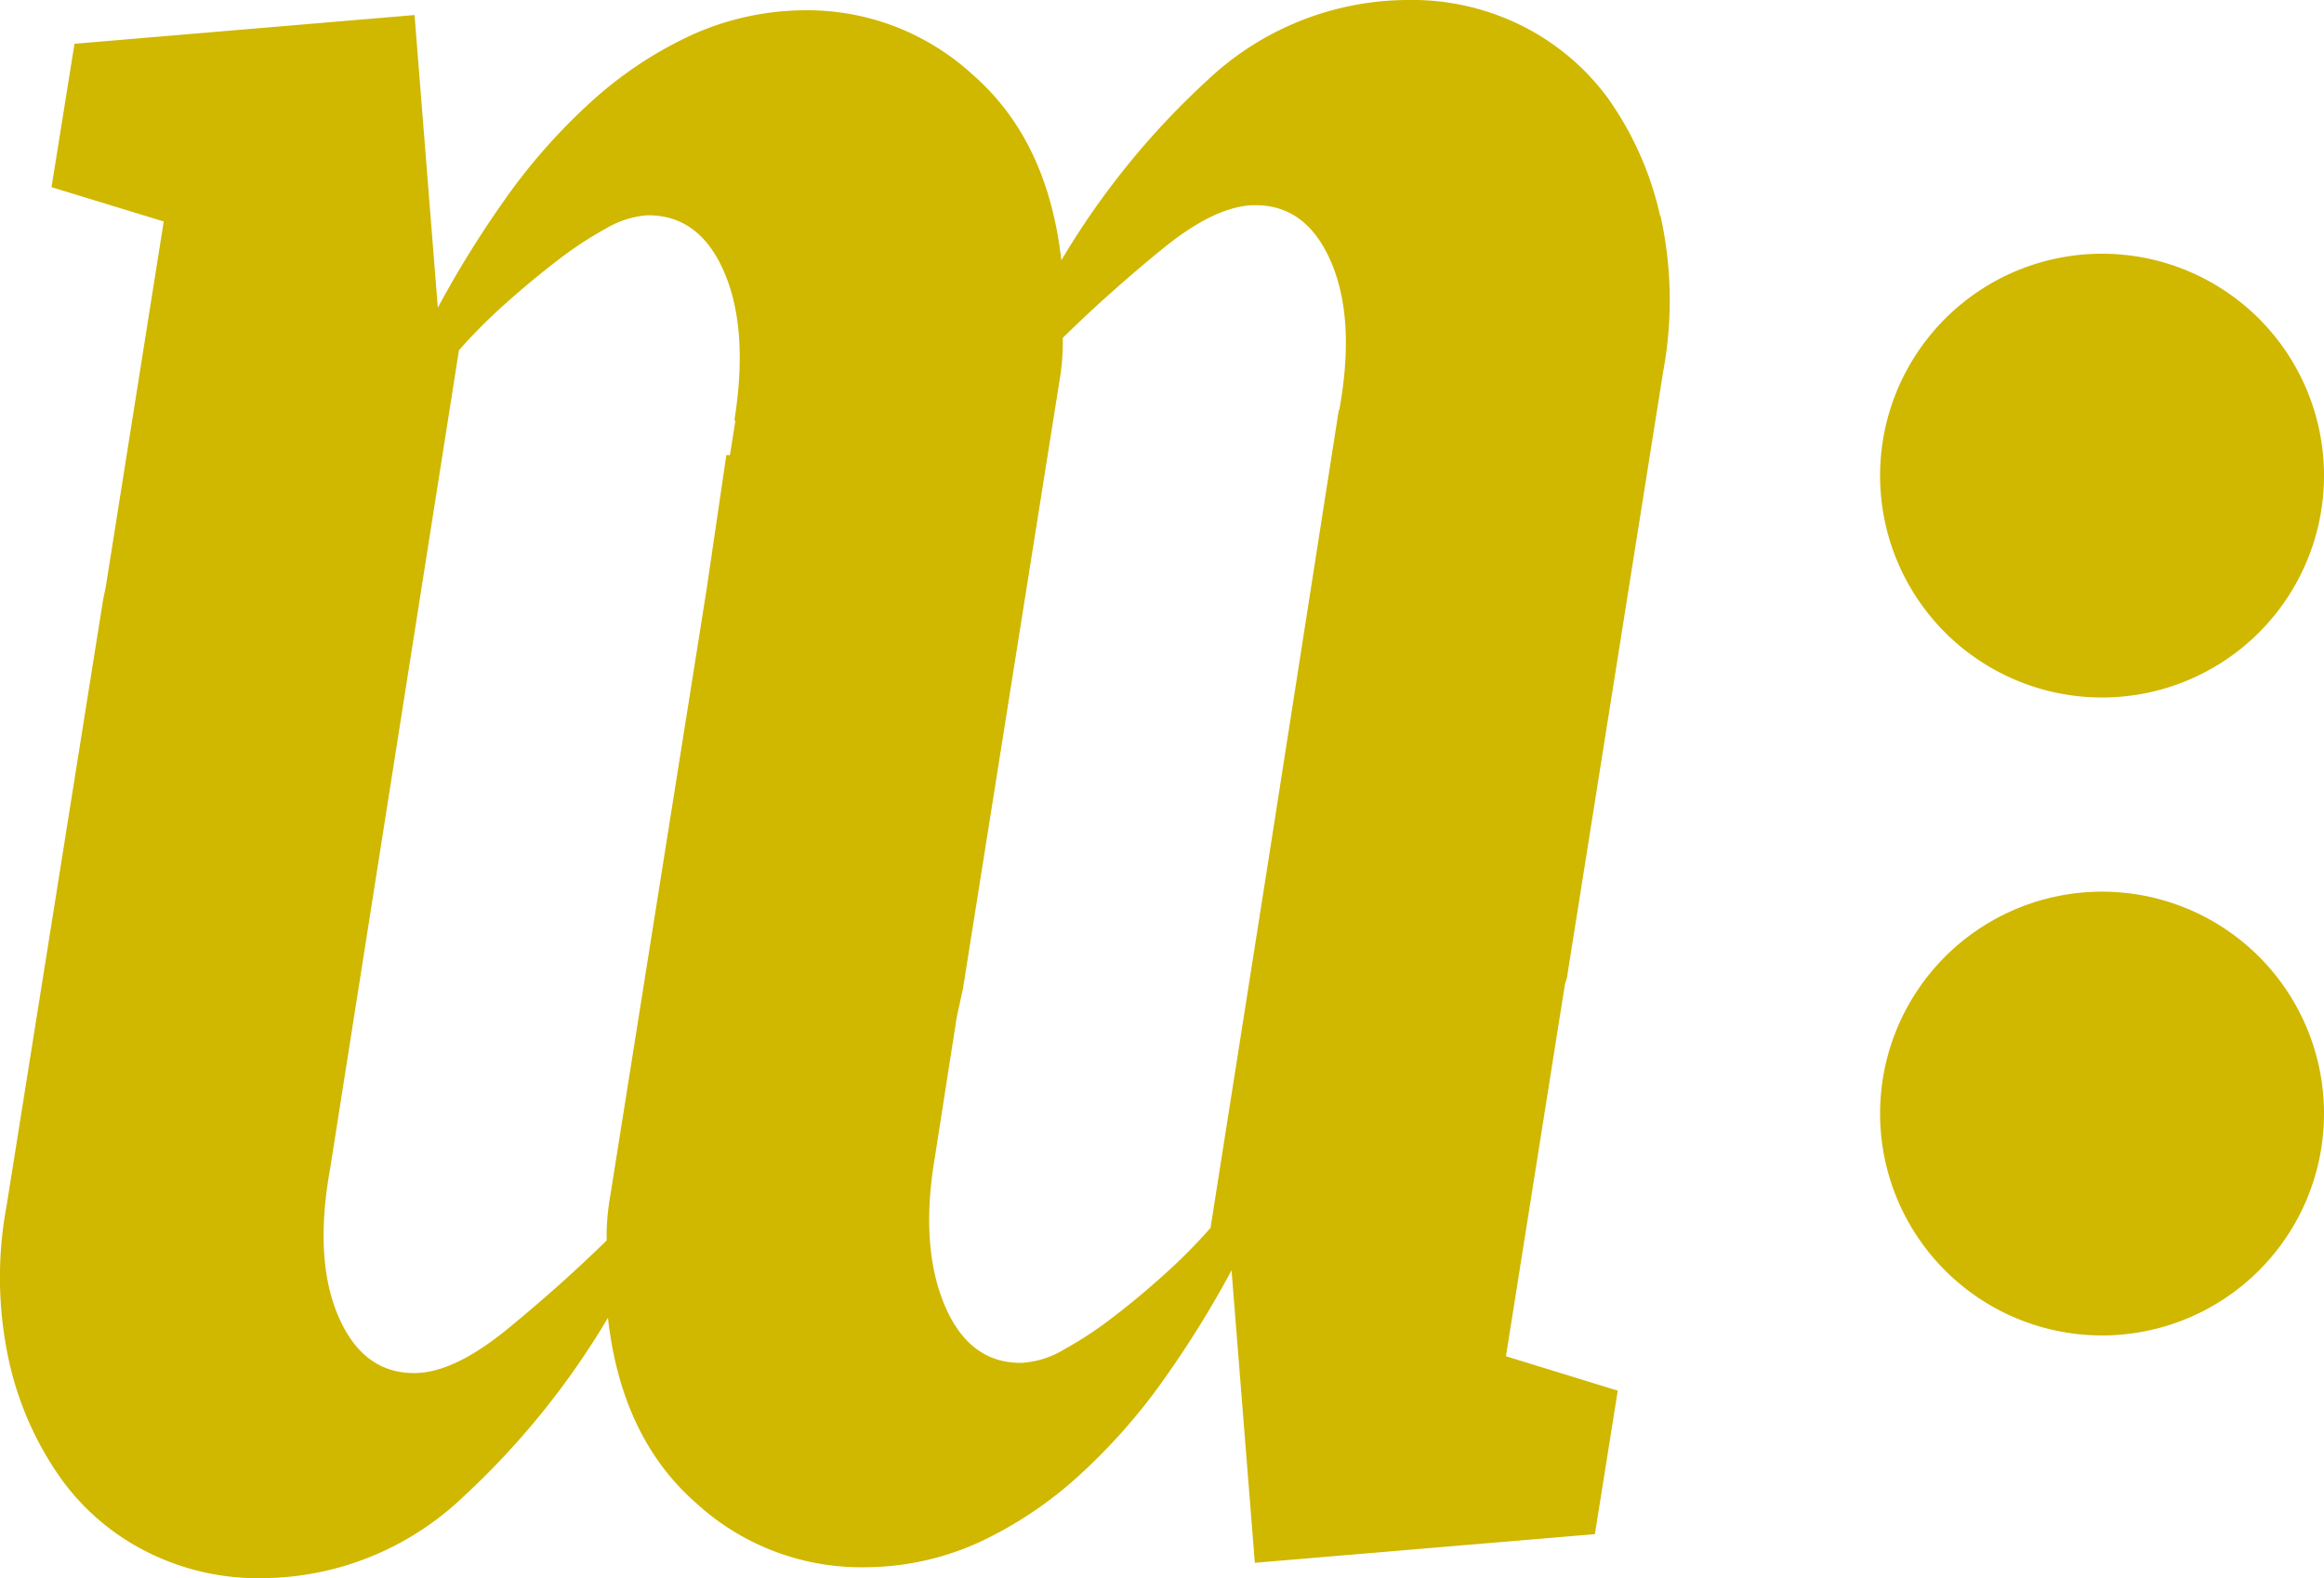
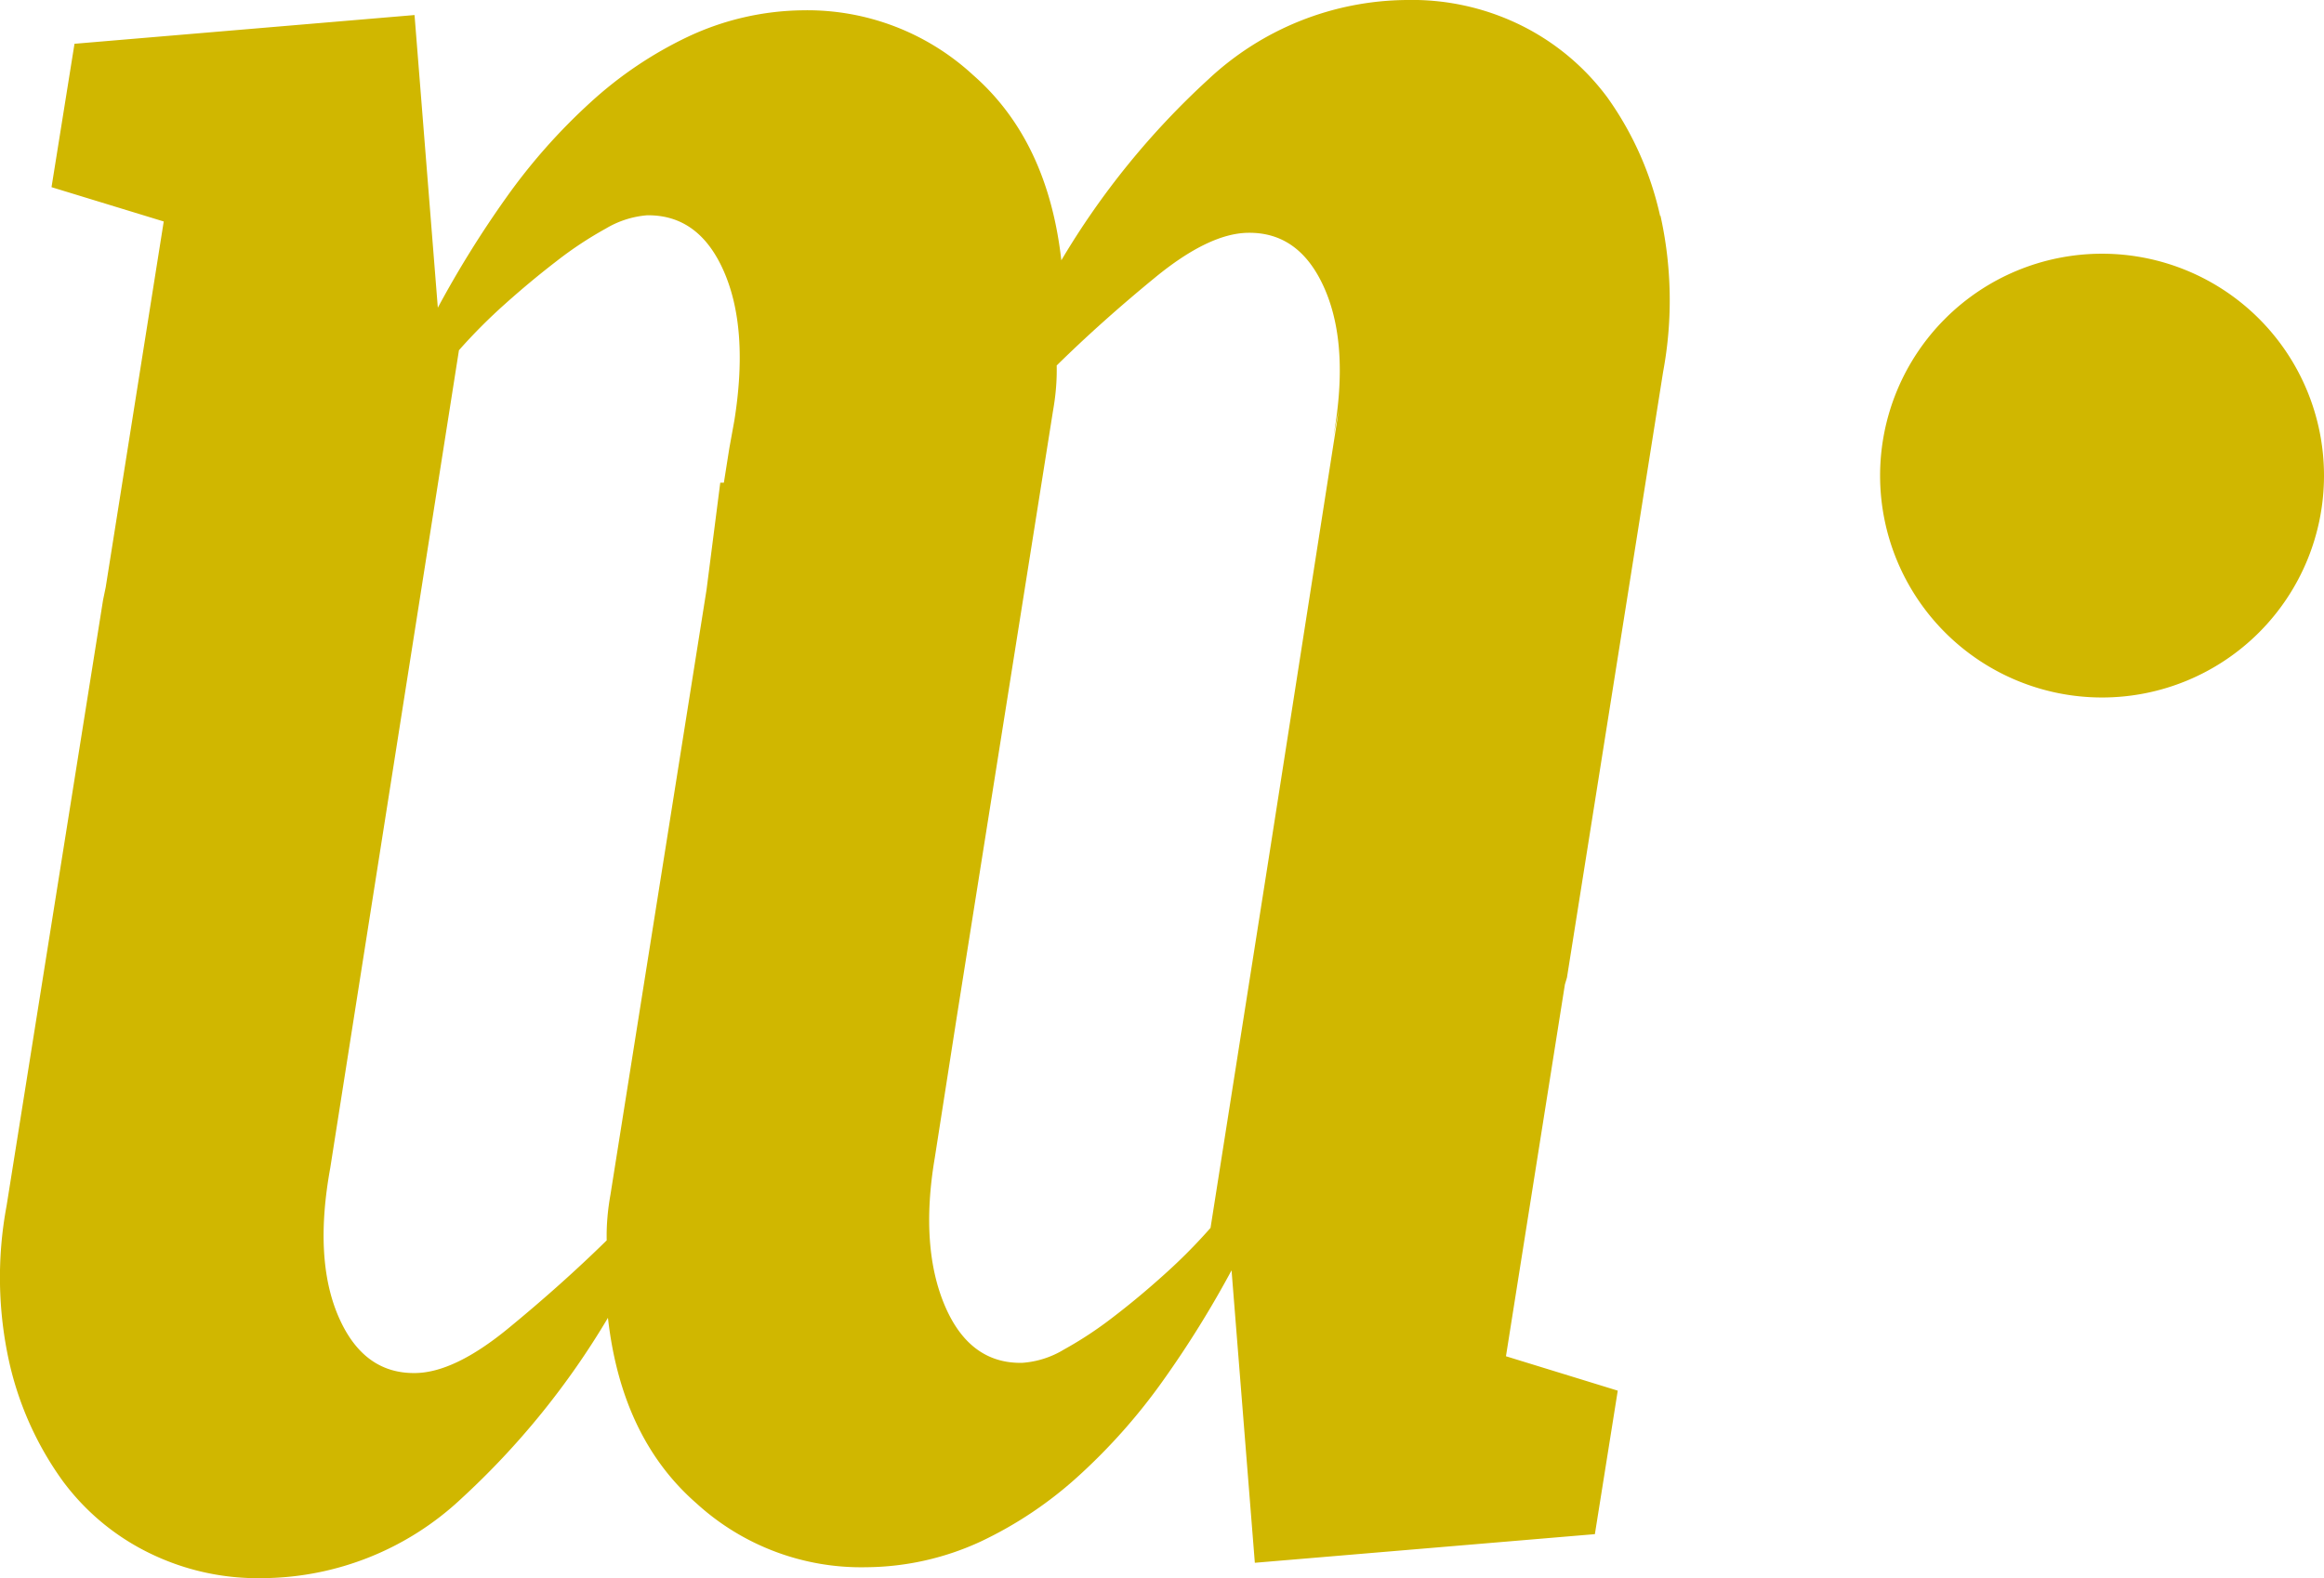
<svg xmlns="http://www.w3.org/2000/svg" viewBox="0 0 225.54 153.2">
  <defs>
    <style>.cls-1{fill:#d0b700;}</style>
  </defs>
  <g id="Ebene_2" data-name="Ebene 2">
    <g id="Ebene_1-2" data-name="Ebene 1">
-       <path class="cls-1" d="M129.93,39.79l-6.71,42.94-5.74,36.47a53.33,53.33,0,0,1-4.44,4.48q-2.49,2.25-5,4.17a37.1,37.1,0,0,1-4.79,3.16,9,9,0,0,1-4.06,1.29c-3.37.06-5.87-1.77-7.47-5.49s-2-8.53-1-14.42l2.14-13.71L93.45,96l9.33-58.78c.13-.74.23-1.47.29-2.21a20.4,20.4,0,0,0,.07-2.21q4.33-4.26,9.55-8.54t9-4.34q5.07-.09,7.48,5.49t.8,14.42m-58.6,1-.53,3.35h-.35L68.57,57.24,59.24,116c-.13.73-.23,1.47-.29,2.2a20.4,20.4,0,0,0-.07,2.21q-4.34,4.26-9.55,8.54t-9,4.34q-5.07.09-7.48-5.48t-.8-14.43L38.8,70.47,44.54,34A53.39,53.39,0,0,1,49,29.52q2.49-2.23,5-4.16a36.21,36.21,0,0,1,4.79-3.17,9.25,9.25,0,0,1,4-1.29q5.07-.07,7.48,5.49t1,14.42M161.12,21A31.48,31.48,0,0,0,156,9.47a23.25,23.25,0,0,0-8.61-7.12A23.91,23.91,0,0,0,136.51,0a28.46,28.46,0,0,0-19.26,7.72A77.15,77.15,0,0,0,103,25.27q-1.31-11.65-8.58-18A23.71,23.71,0,0,0,77.9,1,26.84,26.84,0,0,0,66.82,3.54,38.28,38.28,0,0,0,57.24,10a57.39,57.39,0,0,0-8.11,9.18,100.7,100.7,0,0,0-6.64,10.69L40.23,1.46l-33,2.79L5,18.17,15.89,21.5,10.26,57,10,58.26.64,117.05a37.91,37.91,0,0,0,.26,15.2,31.48,31.48,0,0,0,5.16,11.48,23,23,0,0,0,8.61,7.12,23.91,23.91,0,0,0,10.84,2.35,28.43,28.43,0,0,0,19.26-7.72A77.42,77.42,0,0,0,59,127.93q1.31,11.65,8.58,18a23.69,23.69,0,0,0,16.52,6.21,26.84,26.84,0,0,0,11.09-2.5,38.5,38.5,0,0,0,9.58-6.45,57.39,57.39,0,0,0,8.11-9.18,99.7,99.7,0,0,0,6.64-10.69l2.26,28.39,33-2.78L157,135l-10.85-3.34,5.72-36.09.2-.67,9.33-58.79a37.91,37.91,0,0,0-.26-15.2" />
+       <path class="cls-1" d="M129.93,39.79l-6.71,42.94-5.74,36.47a53.33,53.33,0,0,1-4.44,4.48q-2.49,2.25-5,4.17a37.1,37.1,0,0,1-4.79,3.16,9,9,0,0,1-4.06,1.29c-3.37.06-5.87-1.77-7.47-5.49s-2-8.53-1-14.42l2.14-13.71l9.33-58.78c.13-.74.23-1.47.29-2.21a20.4,20.4,0,0,0,.07-2.21q4.33-4.26,9.55-8.54t9-4.34q5.07-.09,7.48,5.49t.8,14.42m-58.6,1-.53,3.35h-.35L68.57,57.24,59.24,116c-.13.73-.23,1.47-.29,2.2a20.4,20.4,0,0,0-.07,2.21q-4.34,4.26-9.55,8.54t-9,4.34q-5.07.09-7.48-5.48t-.8-14.43L38.8,70.47,44.54,34A53.39,53.39,0,0,1,49,29.52q2.49-2.23,5-4.16a36.21,36.21,0,0,1,4.79-3.17,9.25,9.25,0,0,1,4-1.29q5.07-.07,7.48,5.49t1,14.42M161.12,21A31.48,31.48,0,0,0,156,9.47a23.25,23.25,0,0,0-8.61-7.12A23.91,23.91,0,0,0,136.51,0a28.46,28.46,0,0,0-19.26,7.72A77.15,77.15,0,0,0,103,25.27q-1.31-11.65-8.58-18A23.71,23.71,0,0,0,77.9,1,26.84,26.84,0,0,0,66.82,3.54,38.28,38.28,0,0,0,57.24,10a57.39,57.39,0,0,0-8.11,9.18,100.7,100.7,0,0,0-6.64,10.69L40.23,1.46l-33,2.79L5,18.17,15.89,21.5,10.26,57,10,58.26.64,117.05a37.91,37.91,0,0,0,.26,15.2,31.48,31.48,0,0,0,5.16,11.48,23,23,0,0,0,8.61,7.12,23.91,23.91,0,0,0,10.84,2.35,28.43,28.43,0,0,0,19.26-7.72A77.42,77.42,0,0,0,59,127.93q1.31,11.65,8.58,18a23.69,23.69,0,0,0,16.52,6.21,26.84,26.84,0,0,0,11.09-2.5,38.5,38.5,0,0,0,9.58-6.45,57.39,57.39,0,0,0,8.11-9.18,99.7,99.7,0,0,0,6.64-10.69l2.26,28.39,33-2.78L157,135l-10.85-3.34,5.72-36.09.2-.67,9.33-58.79a37.91,37.91,0,0,0-.26-15.2" />
      <path class="cls-1" d="M204,67.71a21.54,21.54,0,1,0-21.54-21.54A21.54,21.54,0,0,0,204,67.71" />
-       <path class="cls-1" d="M204,129.64a21.54,21.54,0,1,0-21.54-21.54A21.54,21.54,0,0,0,204,129.64" />
    </g>
  </g>
</svg>